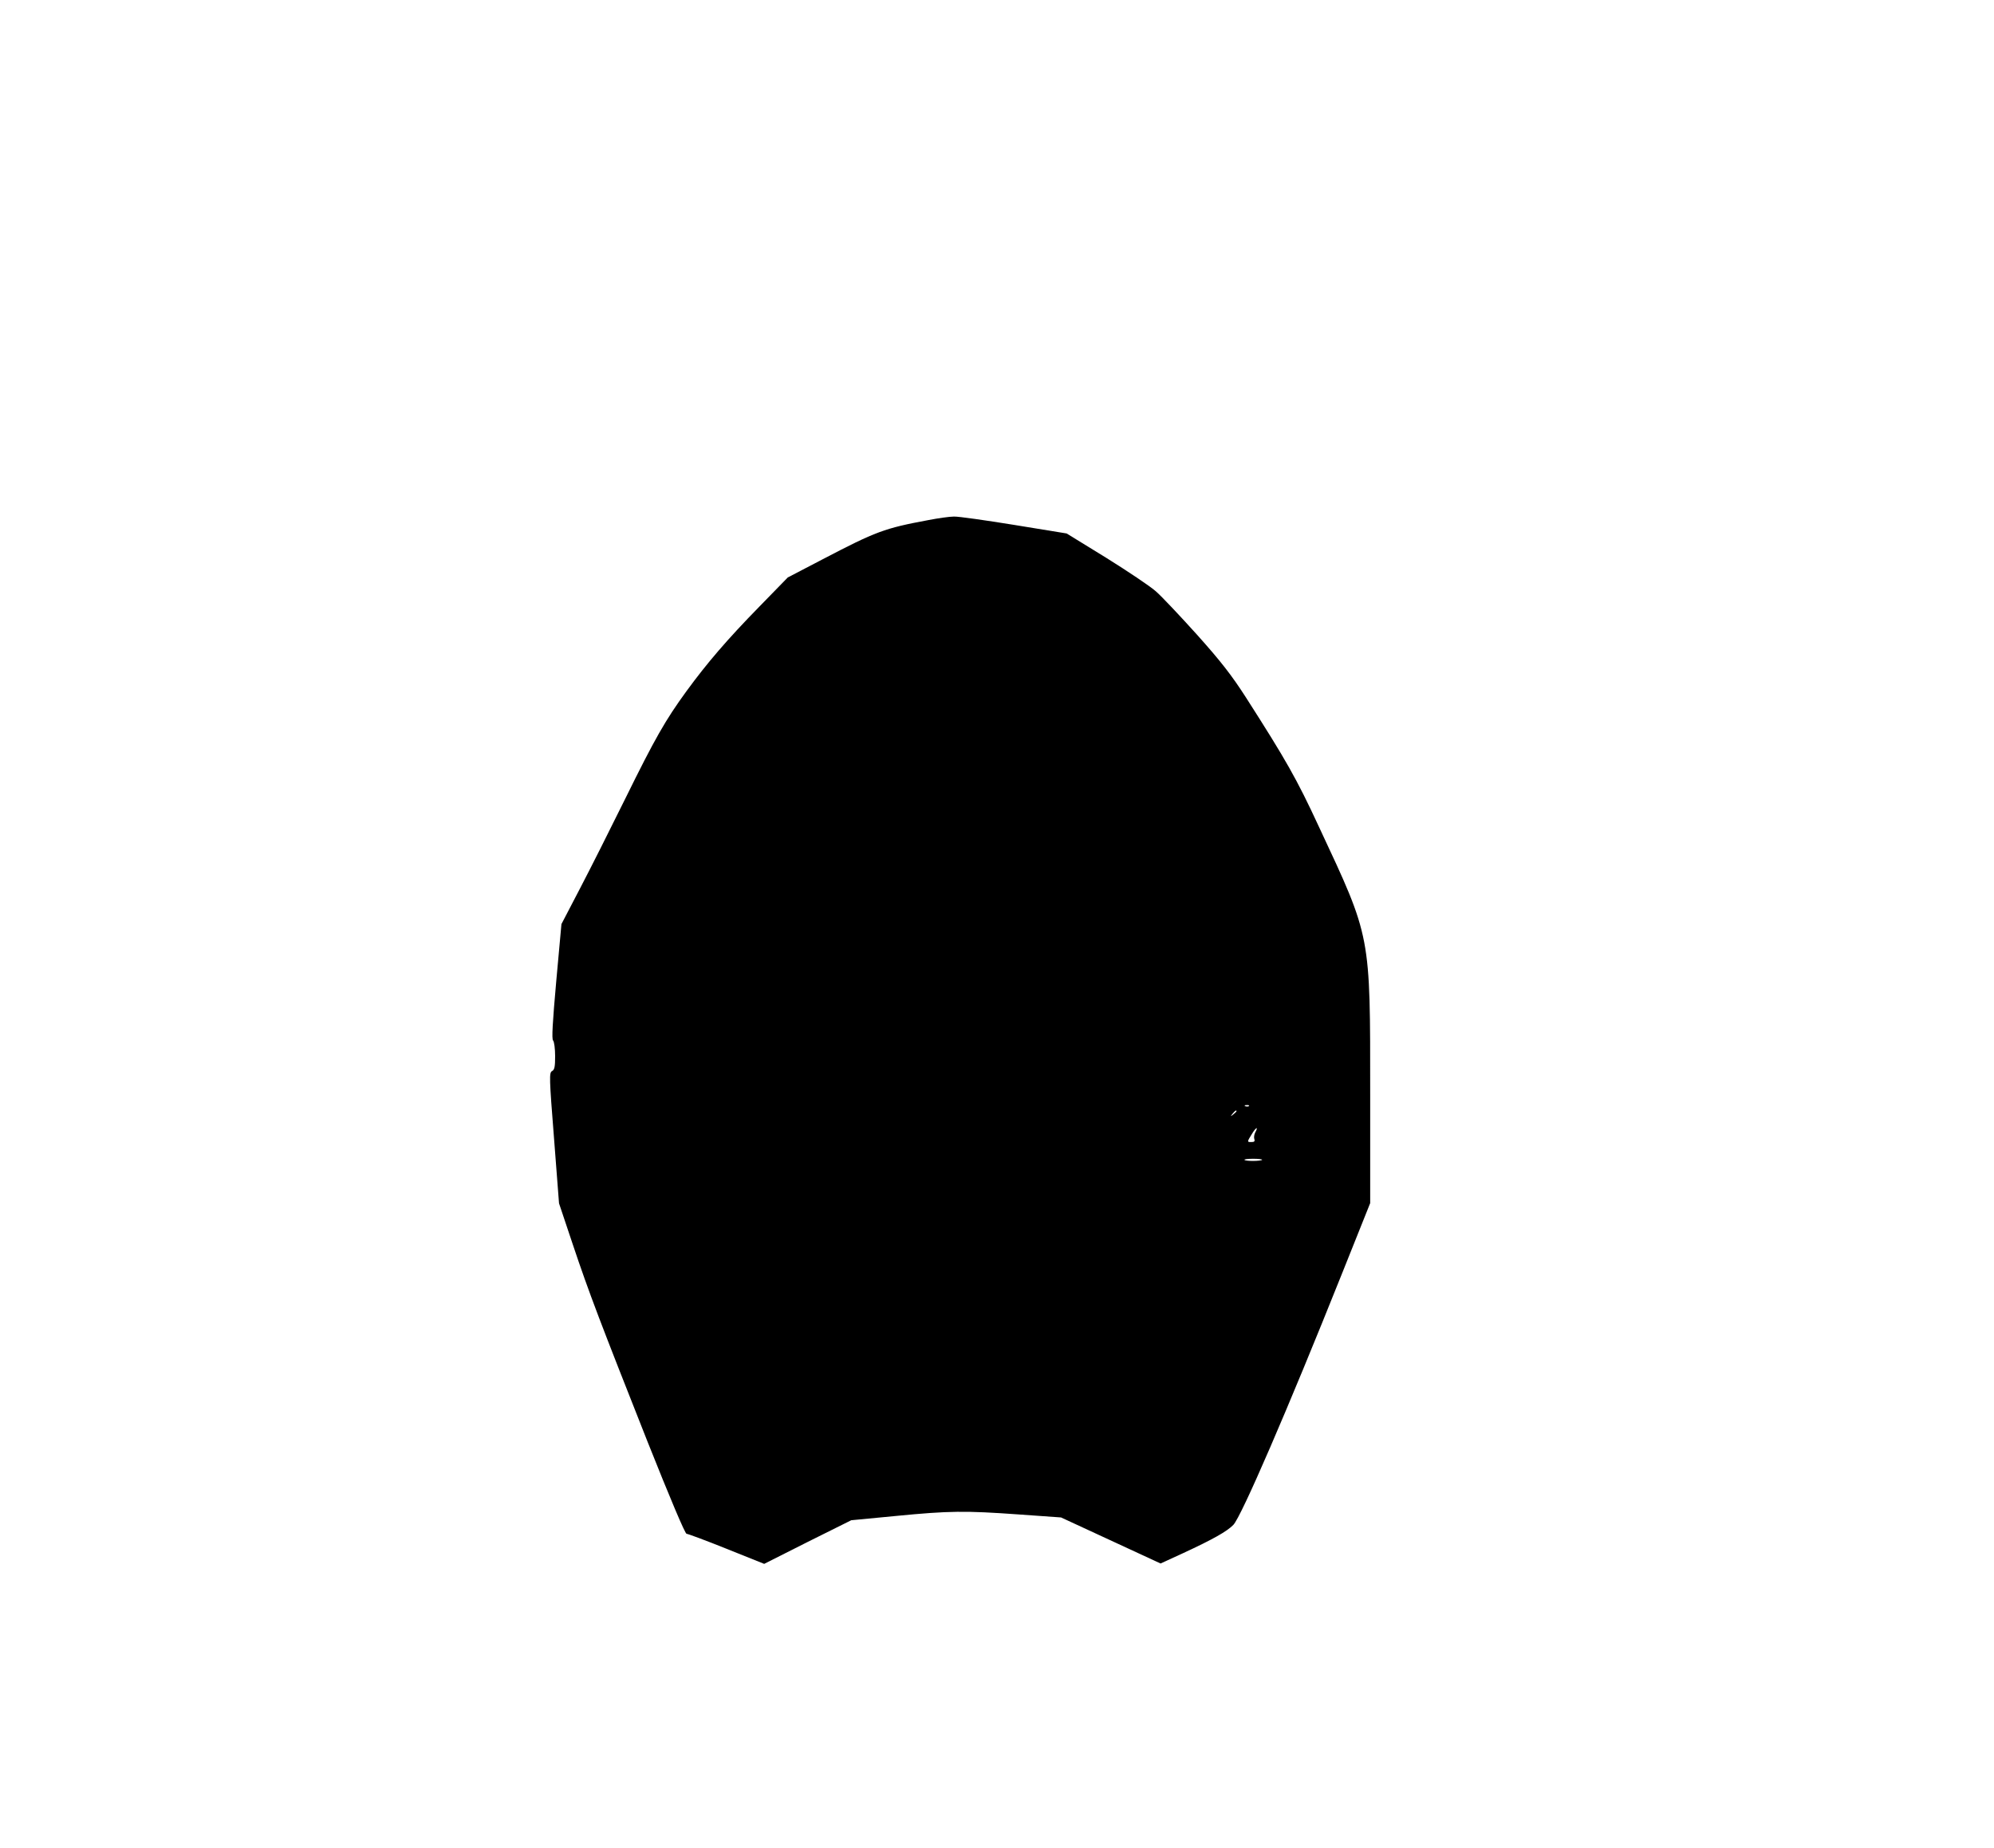
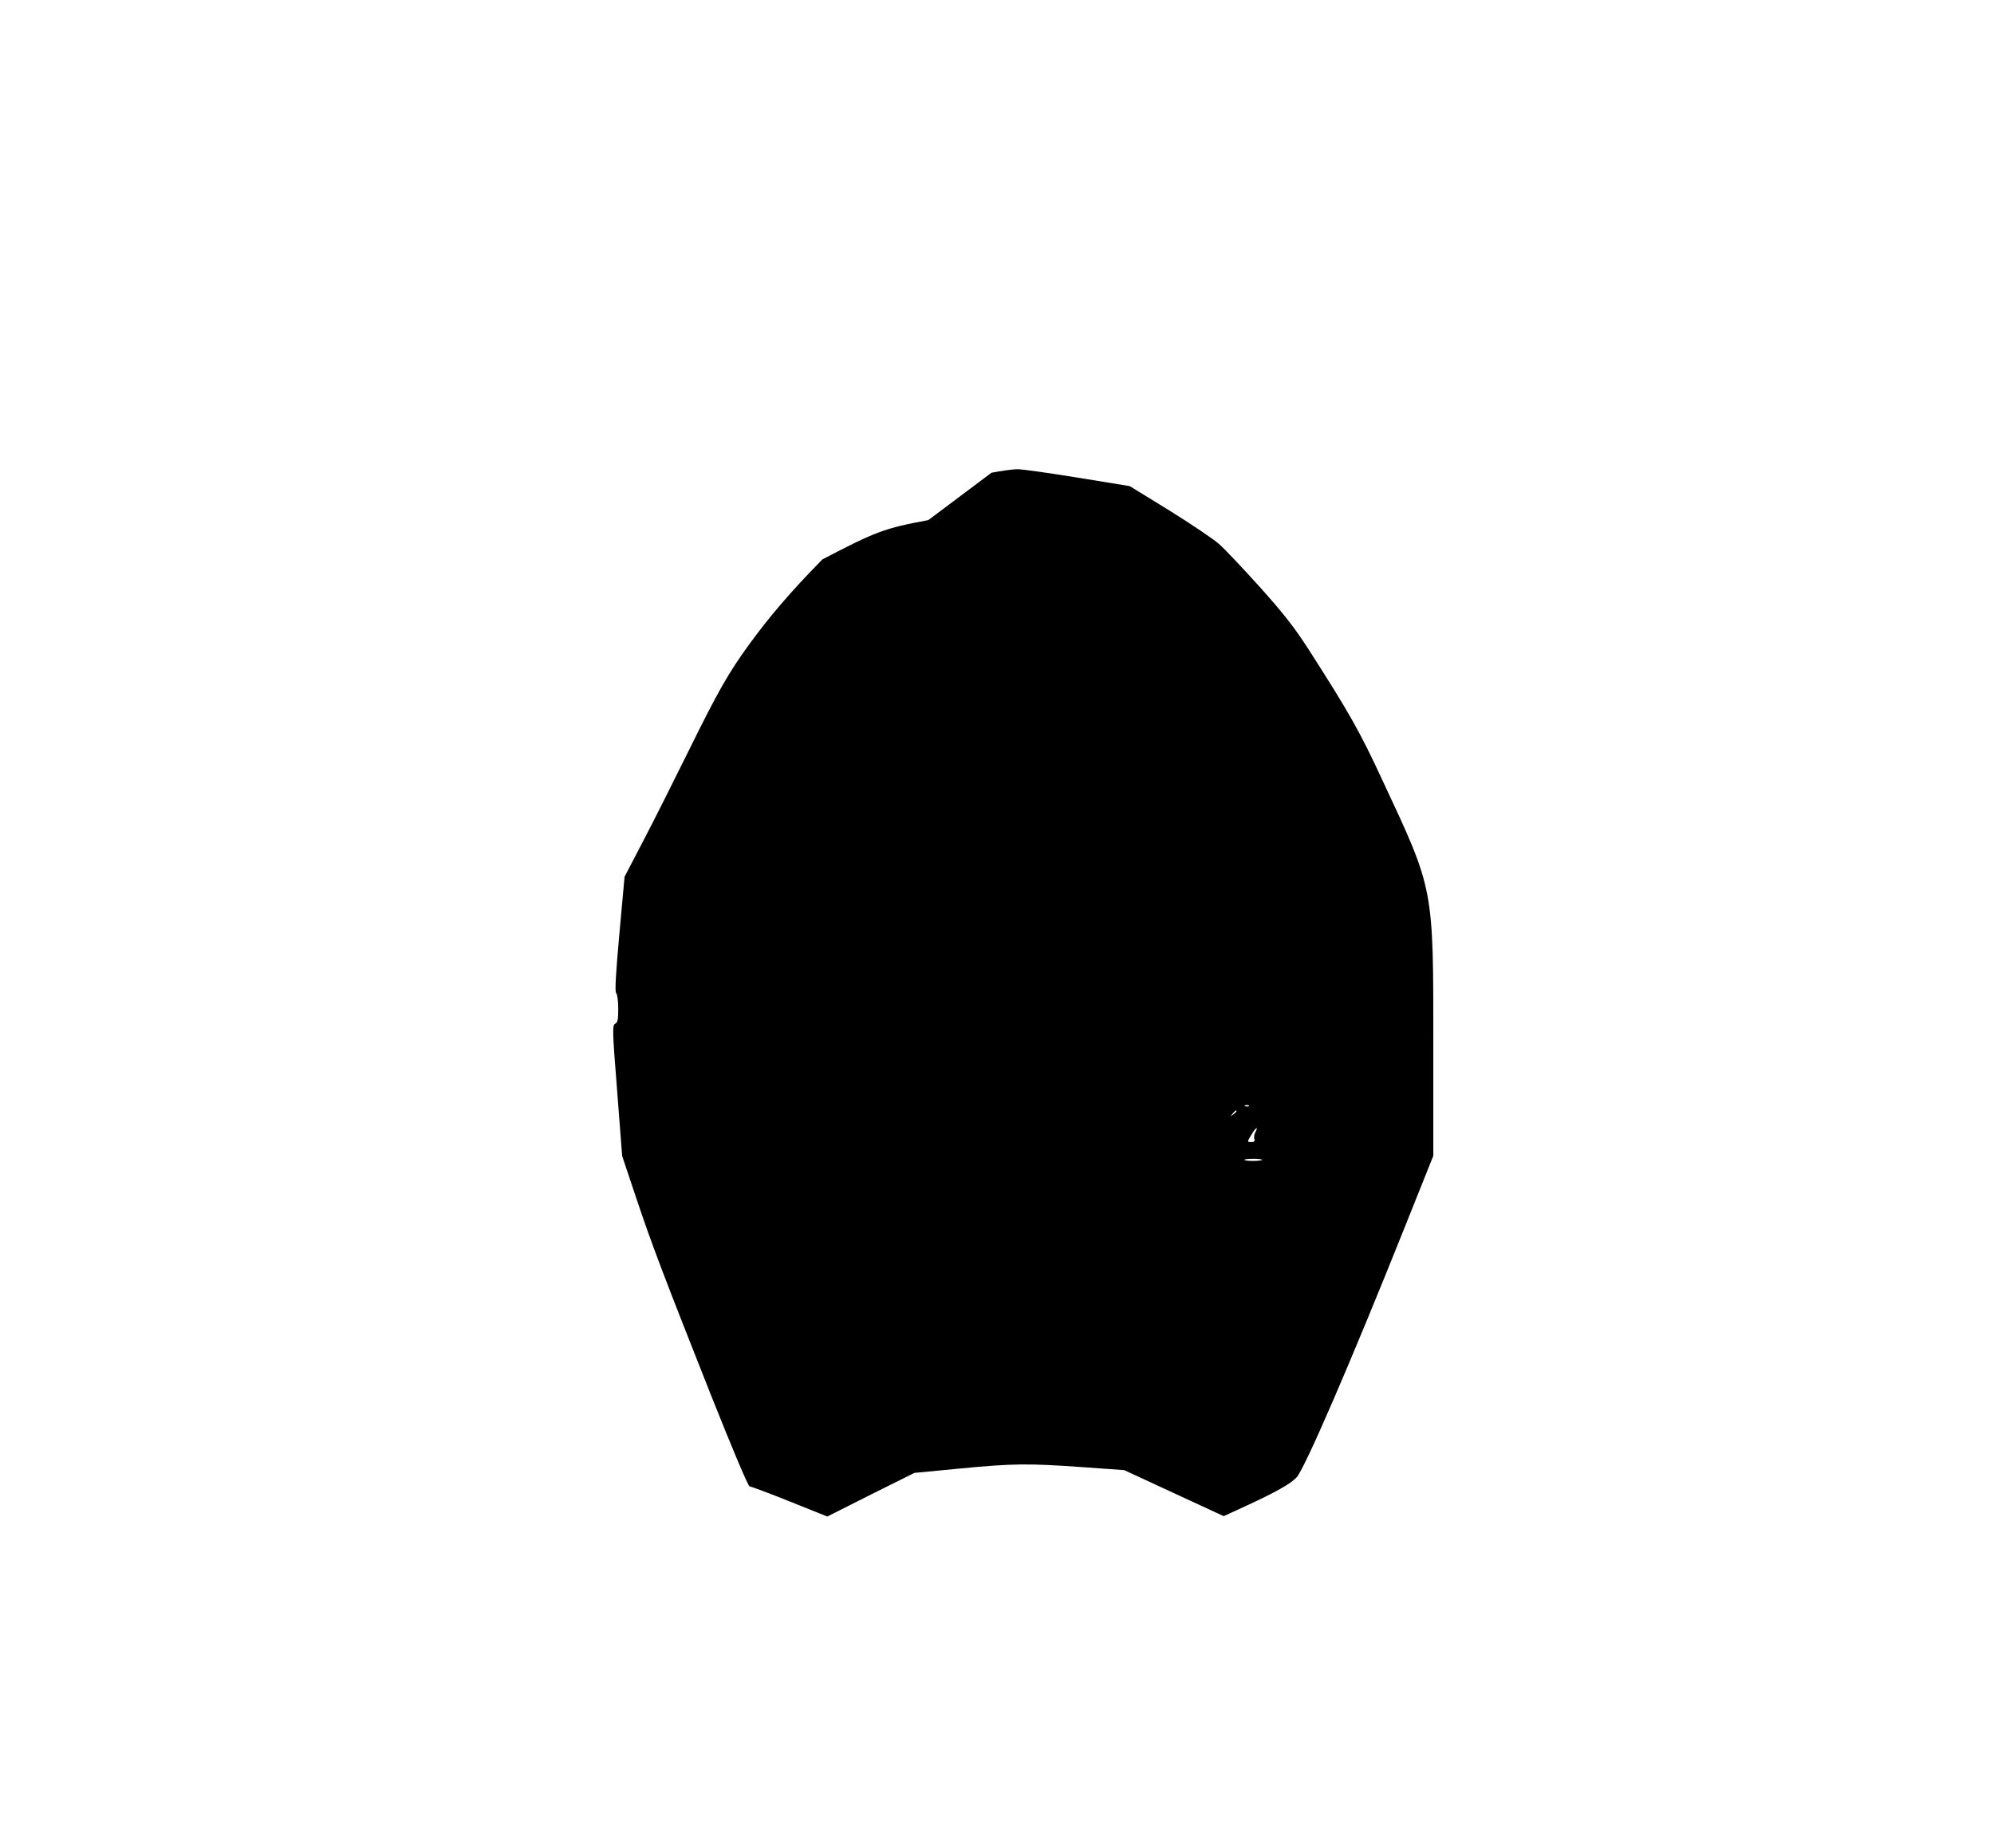
<svg xmlns="http://www.w3.org/2000/svg" version="1.0" width="805pt" height="746pt" viewBox="0 0 1074 995" preserveAspectRatio="xMidYMid meet">
  <g transform="translate(0,995) scale(0.1,-0.1)" fill="#000000" stroke="none">
-     <path d="M5000 7150 c-236 -44 -280 -60 -571 -212 l-186 -97 -154 -158 c-173 -177 -281 -303 -392 -455 -113 -155 -170 -255 -329 -578 -80 -162 -190 -381 -245 -486 l-99 -190 -28 -308 c-20 -224 -25 -311 -17 -319 6 -6 11 -44 11 -84 0 -57 -3 -74 -17 -81 -15 -9 -15 -34 11 -361 l27 -351 73 -218 c89 -266 151 -427 403 -1064 123 -309 203 -498 211 -498 7 0 104 -36 216 -81 l202 -81 234 118 235 117 240 23 c289 28 372 29 665 8 l225 -16 268 -124 268 -124 122 56 c160 74 236 117 270 152 43 45 290 615 587 1358 l150 375 0 584 c0 869 6 840 -276 1443 -120 259 -177 359 -394 698 -76 118 -134 193 -263 337 -92 102 -191 207 -221 233 -30 27 -151 108 -268 181 l-213 131 -282 46 c-155 25 -301 46 -325 45 -24 0 -86 -9 -138 -19z m1727 -3156 c-3 -3 -12 -4 -19 -1 -8 3 -5 6 6 6 11 1 17 -2 13 -5z m-67 -28 c0 -2 -8 -10 -17 -17 -16 -13 -17 -12 -4 4 13 16 21 21 21 13z m101 -114 c-6 -11 -8 -28 -5 -36 4 -12 0 -16 -16 -16 -24 0 -24 0 5 47 21 34 34 38 16 5z m37 -148 c-8 -7 -88 -8 -95 0 -4 3 18 6 47 6 29 0 51 -3 48 -6z" />
+     <path d="M5000 7150 c-236 -44 -280 -60 -571 -212 c-173 -177 -281 -303 -392 -455 -113 -155 -170 -255 -329 -578 -80 -162 -190 -381 -245 -486 l-99 -190 -28 -308 c-20 -224 -25 -311 -17 -319 6 -6 11 -44 11 -84 0 -57 -3 -74 -17 -81 -15 -9 -15 -34 11 -361 l27 -351 73 -218 c89 -266 151 -427 403 -1064 123 -309 203 -498 211 -498 7 0 104 -36 216 -81 l202 -81 234 118 235 117 240 23 c289 28 372 29 665 8 l225 -16 268 -124 268 -124 122 56 c160 74 236 117 270 152 43 45 290 615 587 1358 l150 375 0 584 c0 869 6 840 -276 1443 -120 259 -177 359 -394 698 -76 118 -134 193 -263 337 -92 102 -191 207 -221 233 -30 27 -151 108 -268 181 l-213 131 -282 46 c-155 25 -301 46 -325 45 -24 0 -86 -9 -138 -19z m1727 -3156 c-3 -3 -12 -4 -19 -1 -8 3 -5 6 6 6 11 1 17 -2 13 -5z m-67 -28 c0 -2 -8 -10 -17 -17 -16 -13 -17 -12 -4 4 13 16 21 21 21 13z m101 -114 c-6 -11 -8 -28 -5 -36 4 -12 0 -16 -16 -16 -24 0 -24 0 5 47 21 34 34 38 16 5z m37 -148 c-8 -7 -88 -8 -95 0 -4 3 18 6 47 6 29 0 51 -3 48 -6z" />
  </g>
</svg>